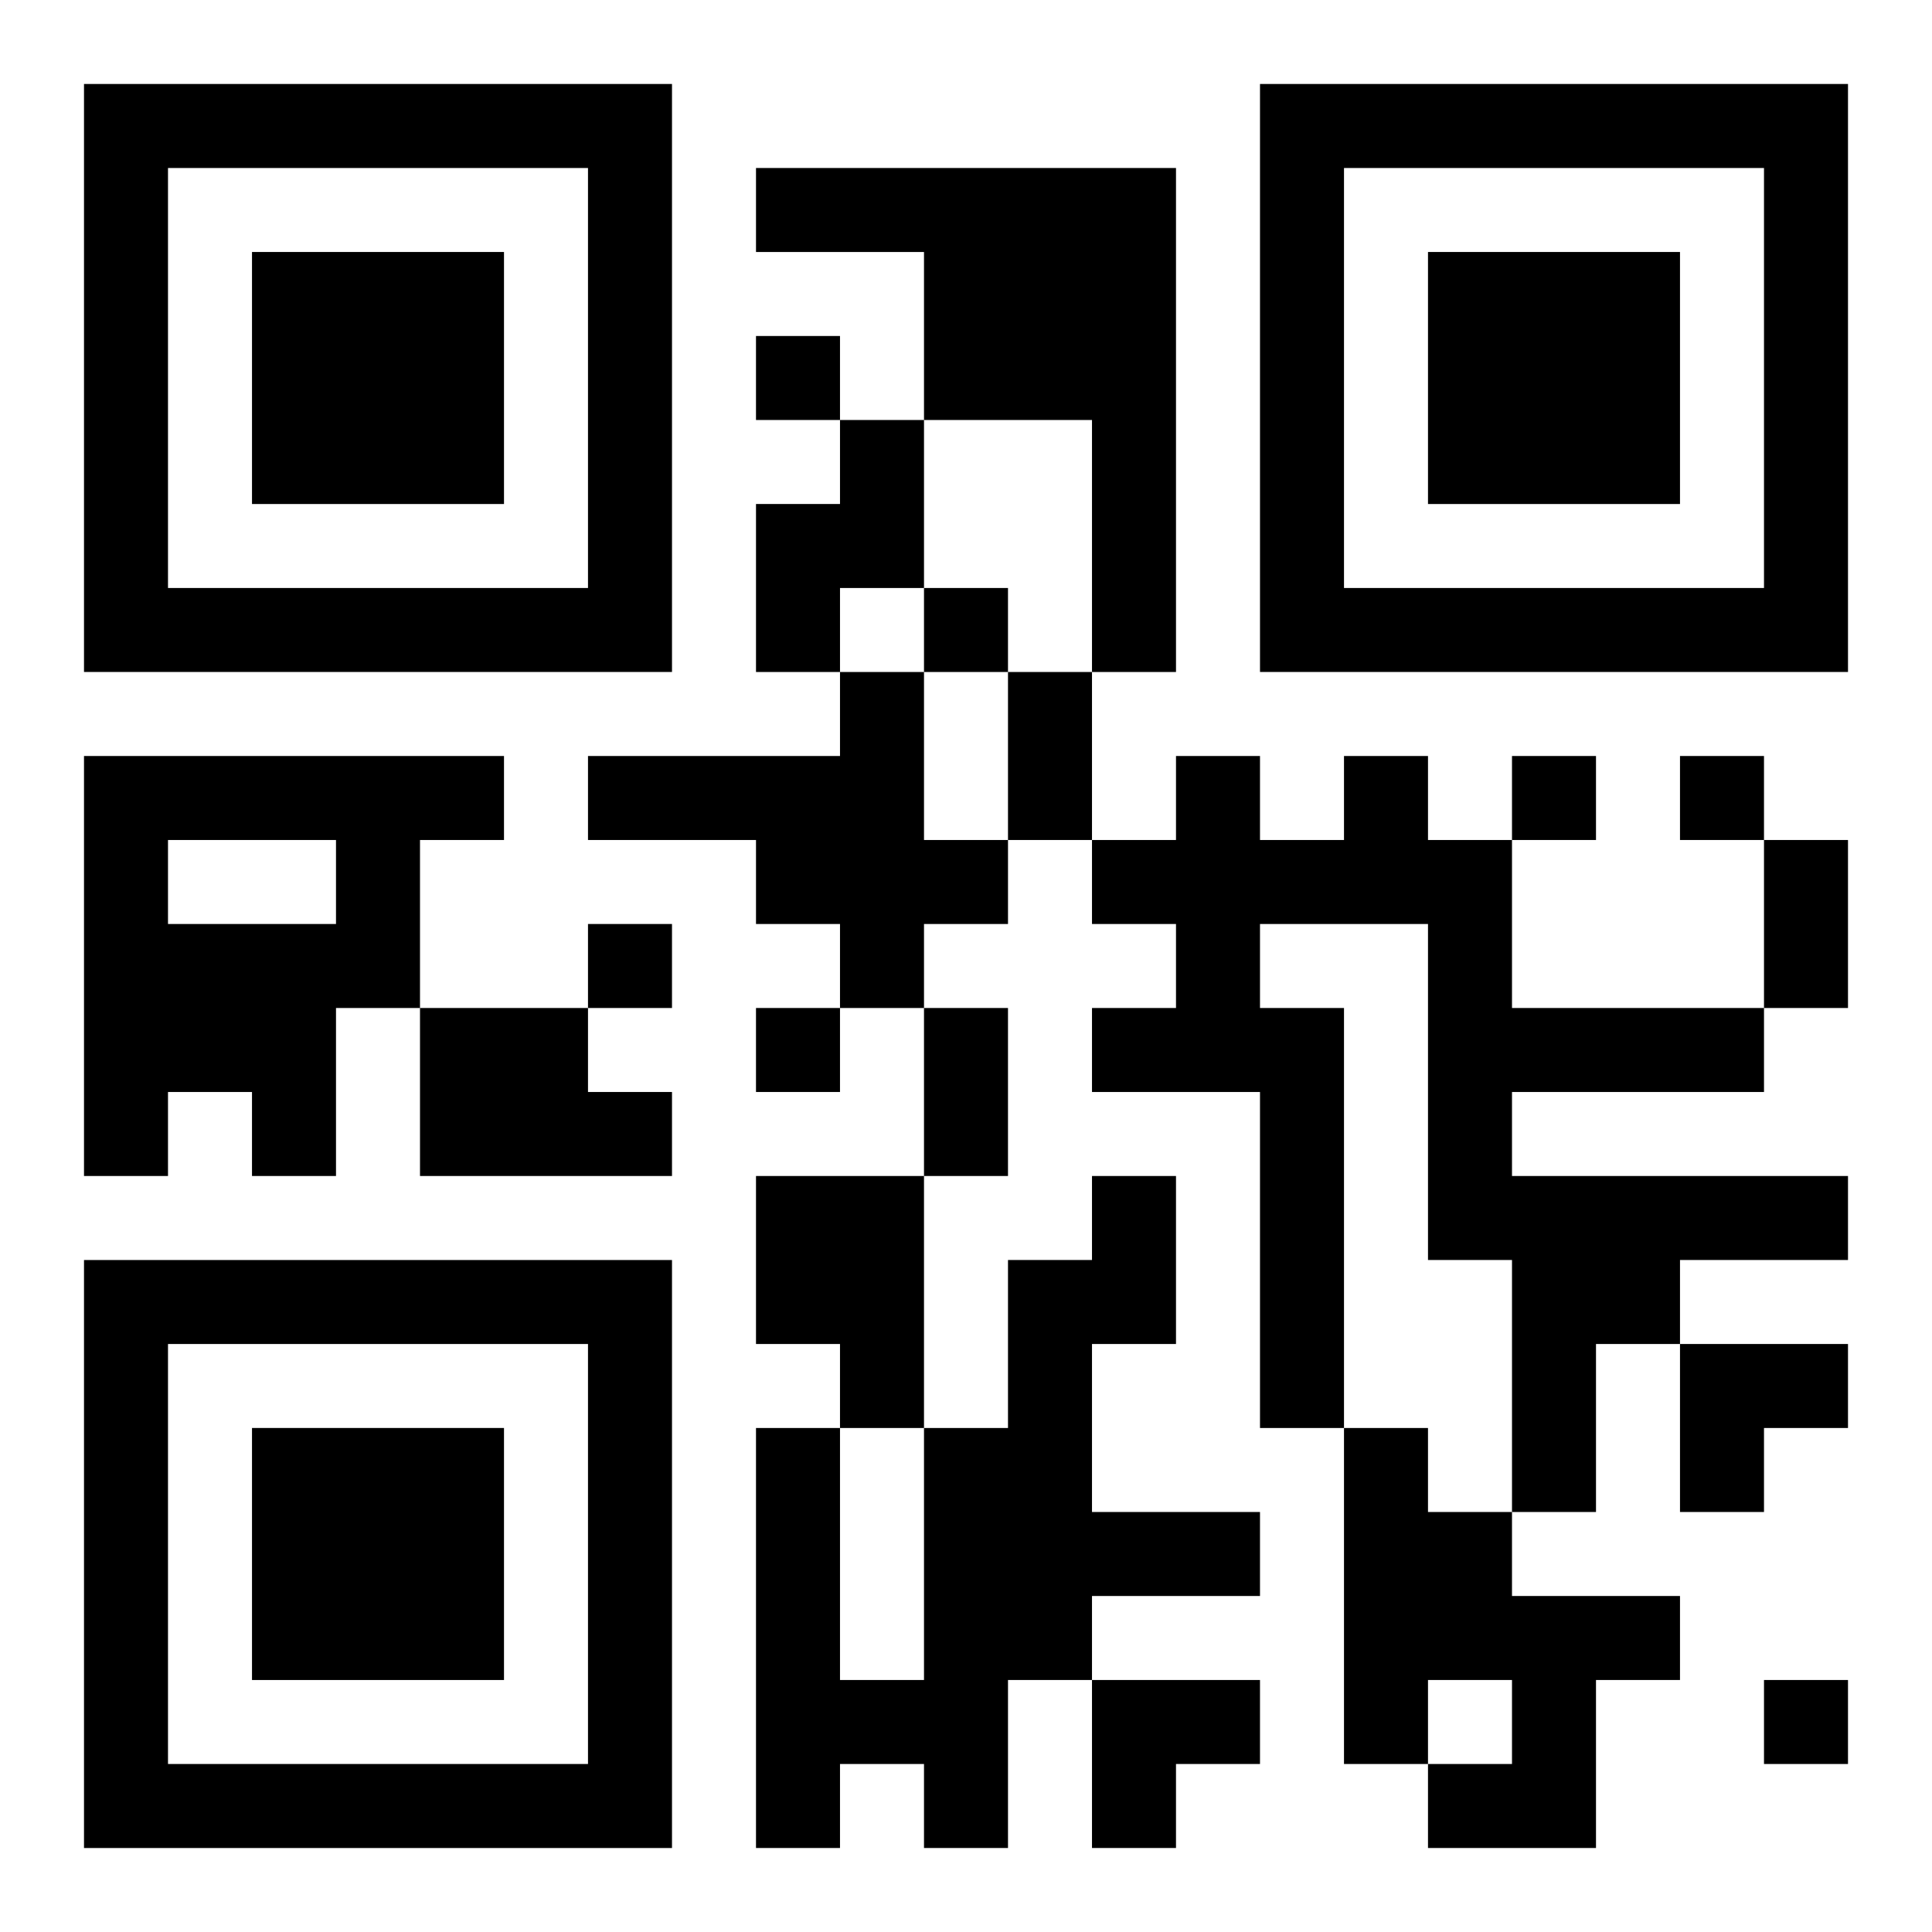
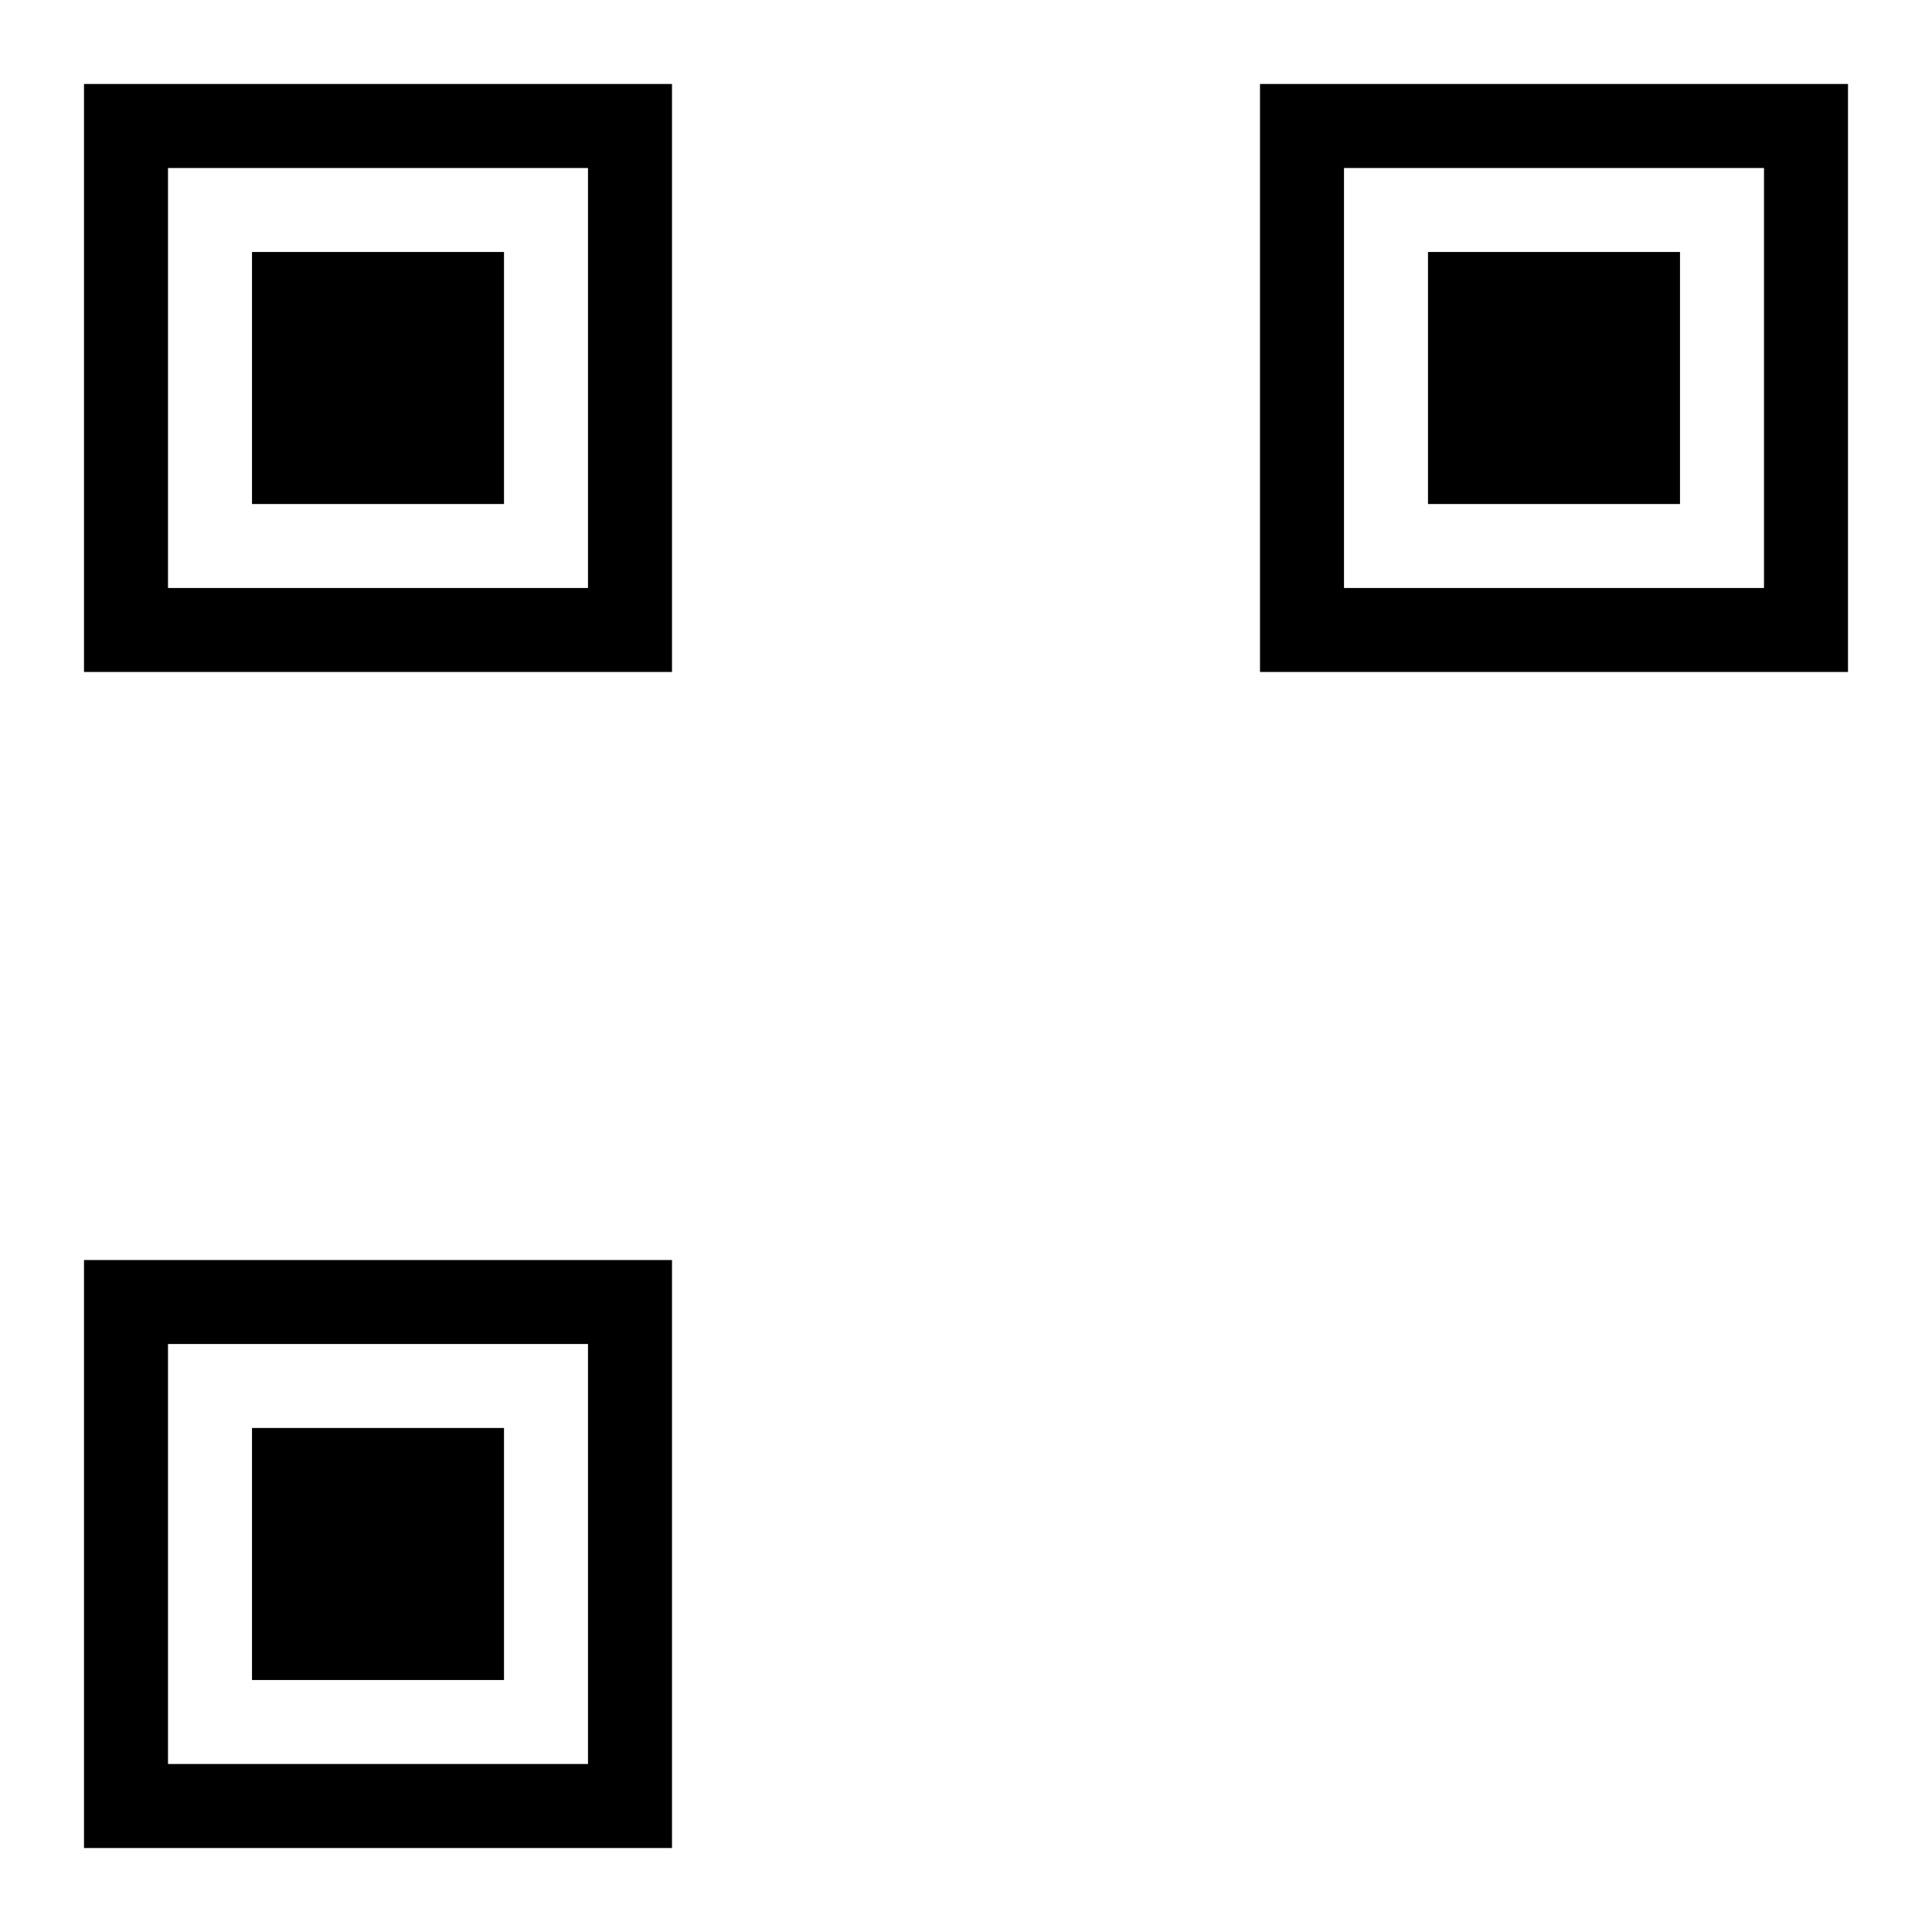
<svg xmlns="http://www.w3.org/2000/svg" xmlns:xlink="http://www.w3.org/1999/xlink" width="250" height="250" baseProfile="full" version="1.1" viewBox="-1 -1 23 23">
  <symbol id="a">
    <path d="m0 7v7h7v-7h-7zm1 1h5v5h-5v-5zm1 1v3h3v-3h-3z" />
  </symbol>
  <use y="-7" xlink:href="#a" />
  <use y="7" xlink:href="#a" />
  <use x="14" y="-7" xlink:href="#a" />
-   <path d="m8 1h5v6h-1v-3h-2v-2h-2v-1m1 3h1v2h-1v1h-1v-2h1v-1m0 3h1v2h1v1h-1v1h-1v-1h-1v-1h-2v-1h3v-1m-9 1h5v1h-1v2h-1v2h-1v-1h-1v1h-1v-5m1 1v1h2v-1h-2m14-1h1v1h1v2h3v1h-3v1h4v1h-2v1h-1v2h-1v-3h-1v-4h-2v1h1v5h-1v-4h-2v-1h1v-1h-1v-1h1v-1h1v1h1v-1m-11 3h2v1h1v1h-3v-2m4 2h2v3h-1v-1h-1v-2m4 0h1v2h-1v2h2v1h-2v1h-1v2h-1v-1h-1v1h-1v-5h1v3h1v-3h1v-2h1v-1m3 3h1v1h1v1h2v1h-1v2h-2v-1h1v-1h-1v1h-1v-4m-7-13v1h1v-1h-1m2 3v1h1v-1h-1m7 2v1h1v-1h-1m2 0v1h1v-1h-1m-13 2v1h1v-1h-1m2 1v1h1v-1h-1m12 8v1h1v-1h-1m-9-12h1v2h-1v-2m9 2h1v2h-1v-2m-10 2h1v2h-1v-2m9 4h2v1h-1v1h-1zm-7 4h2v1h-1v1h-1z" />
</svg>